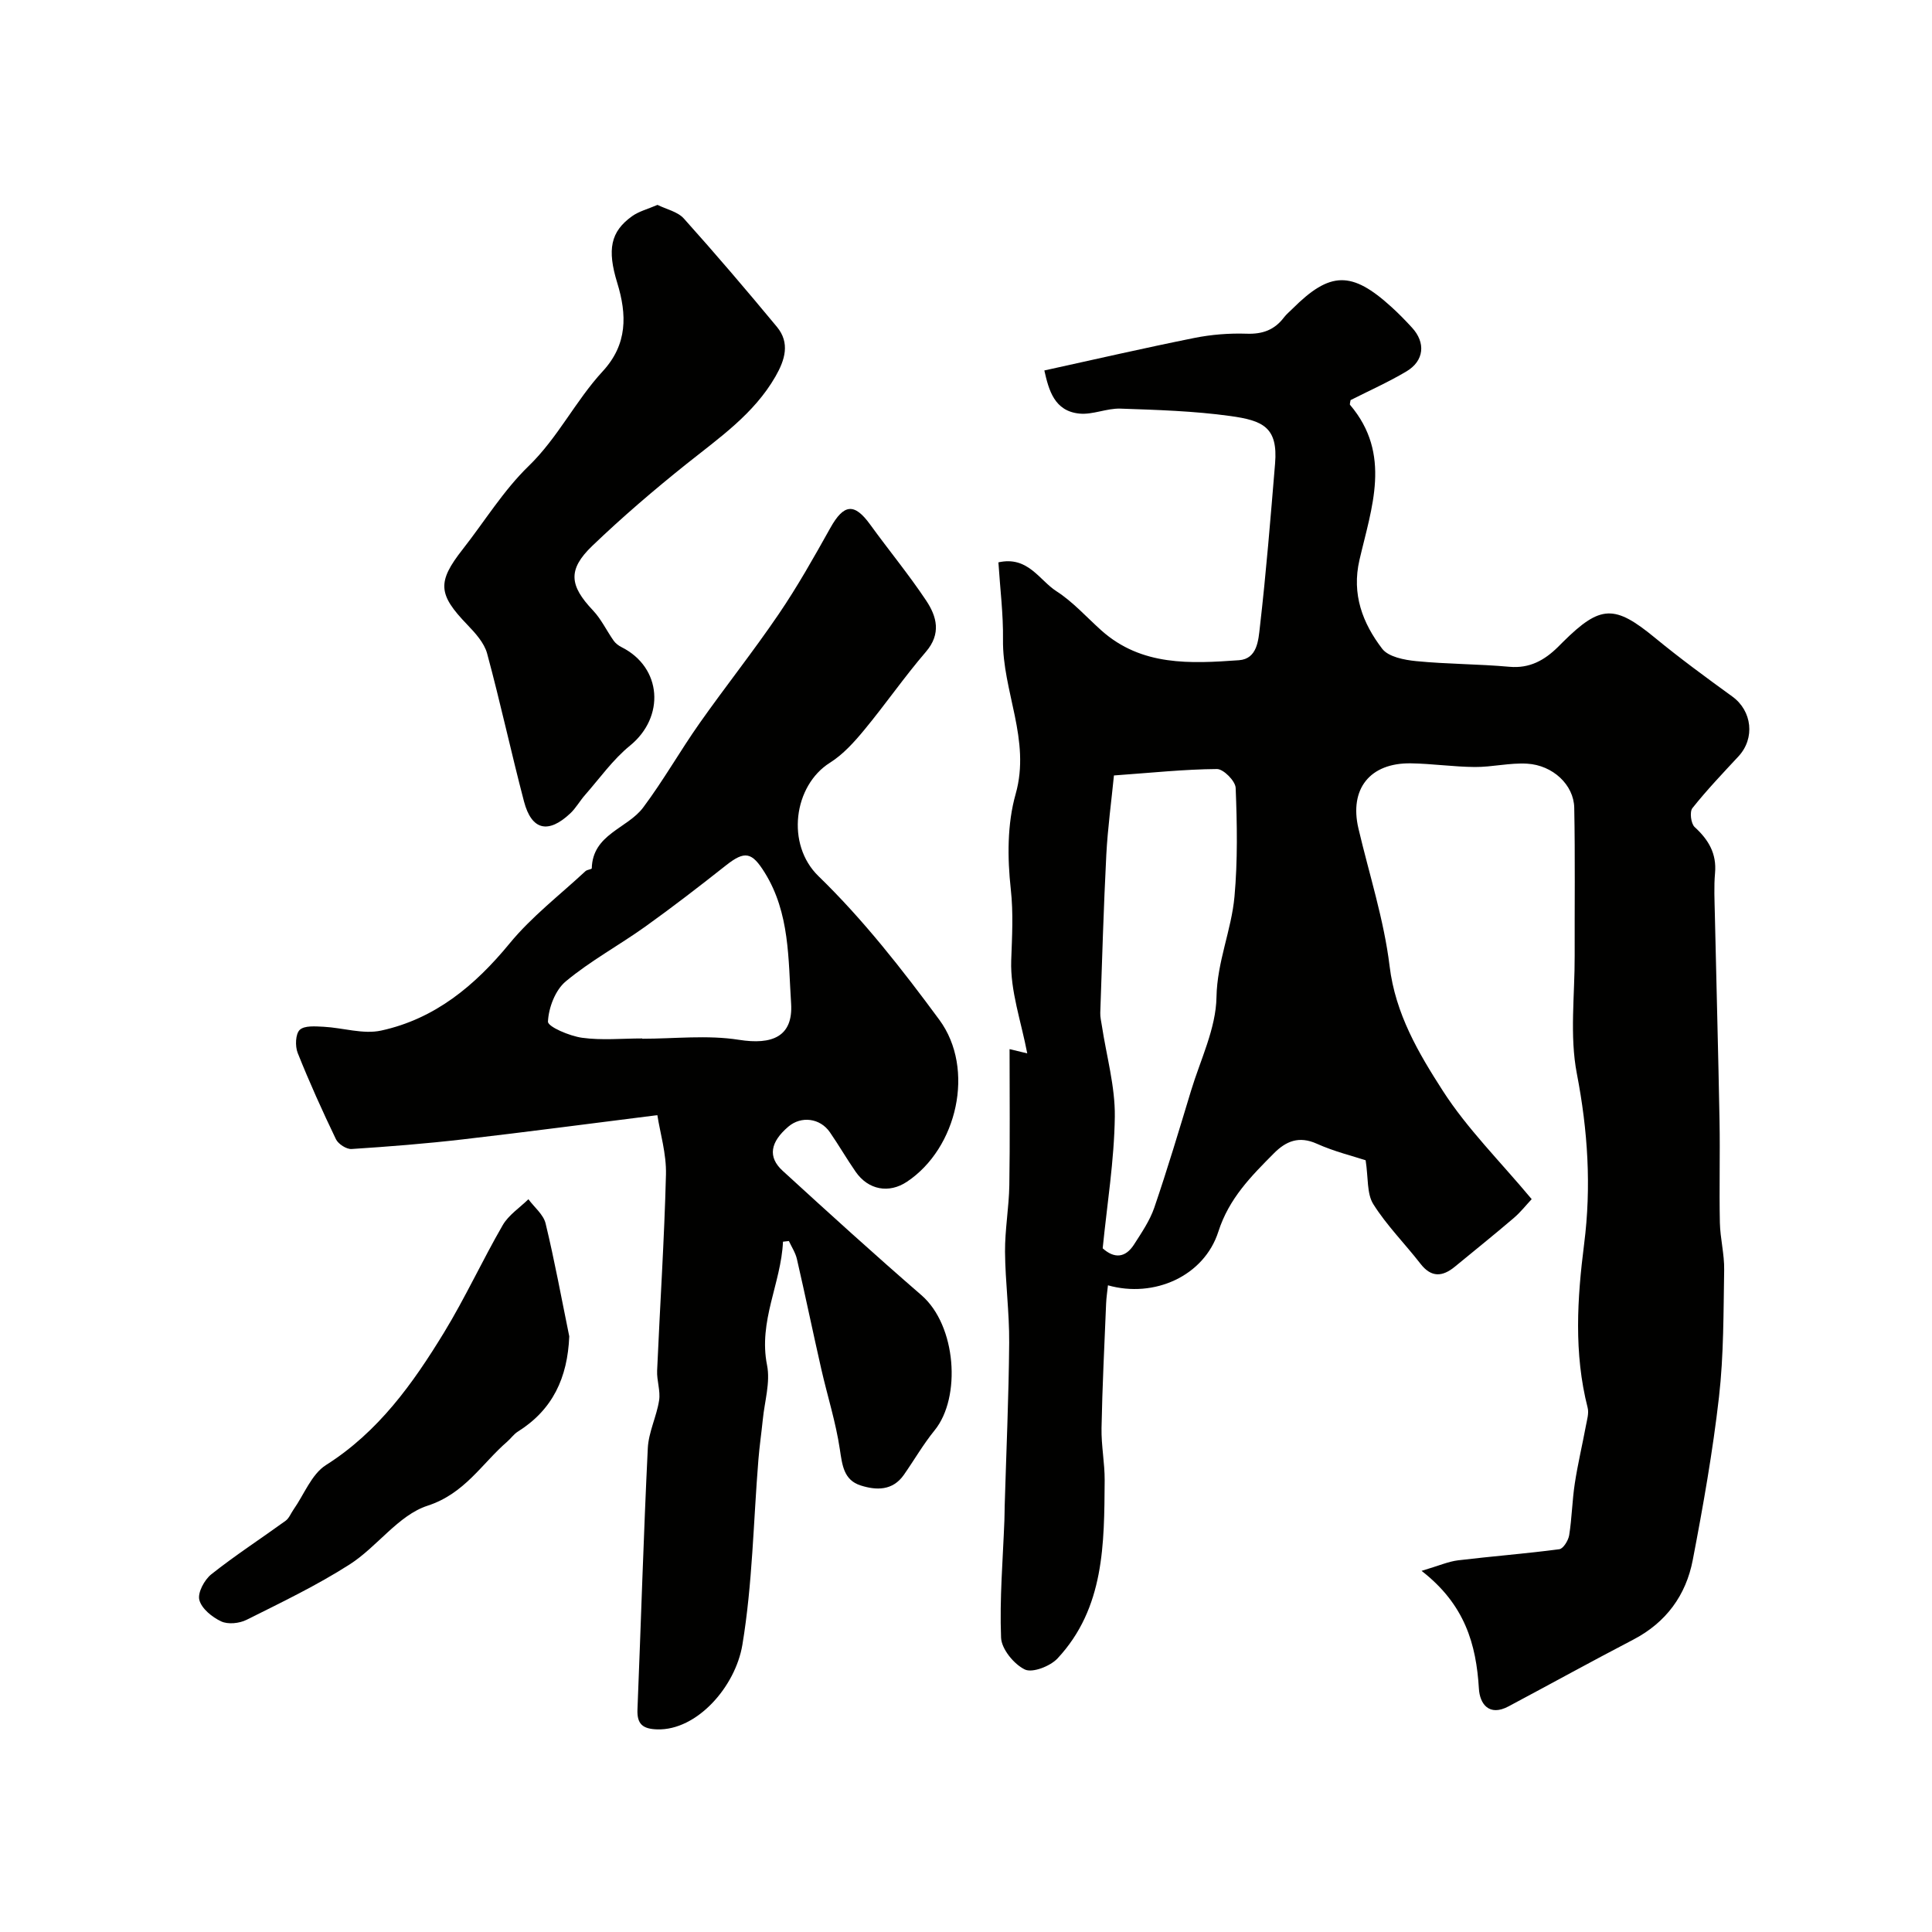
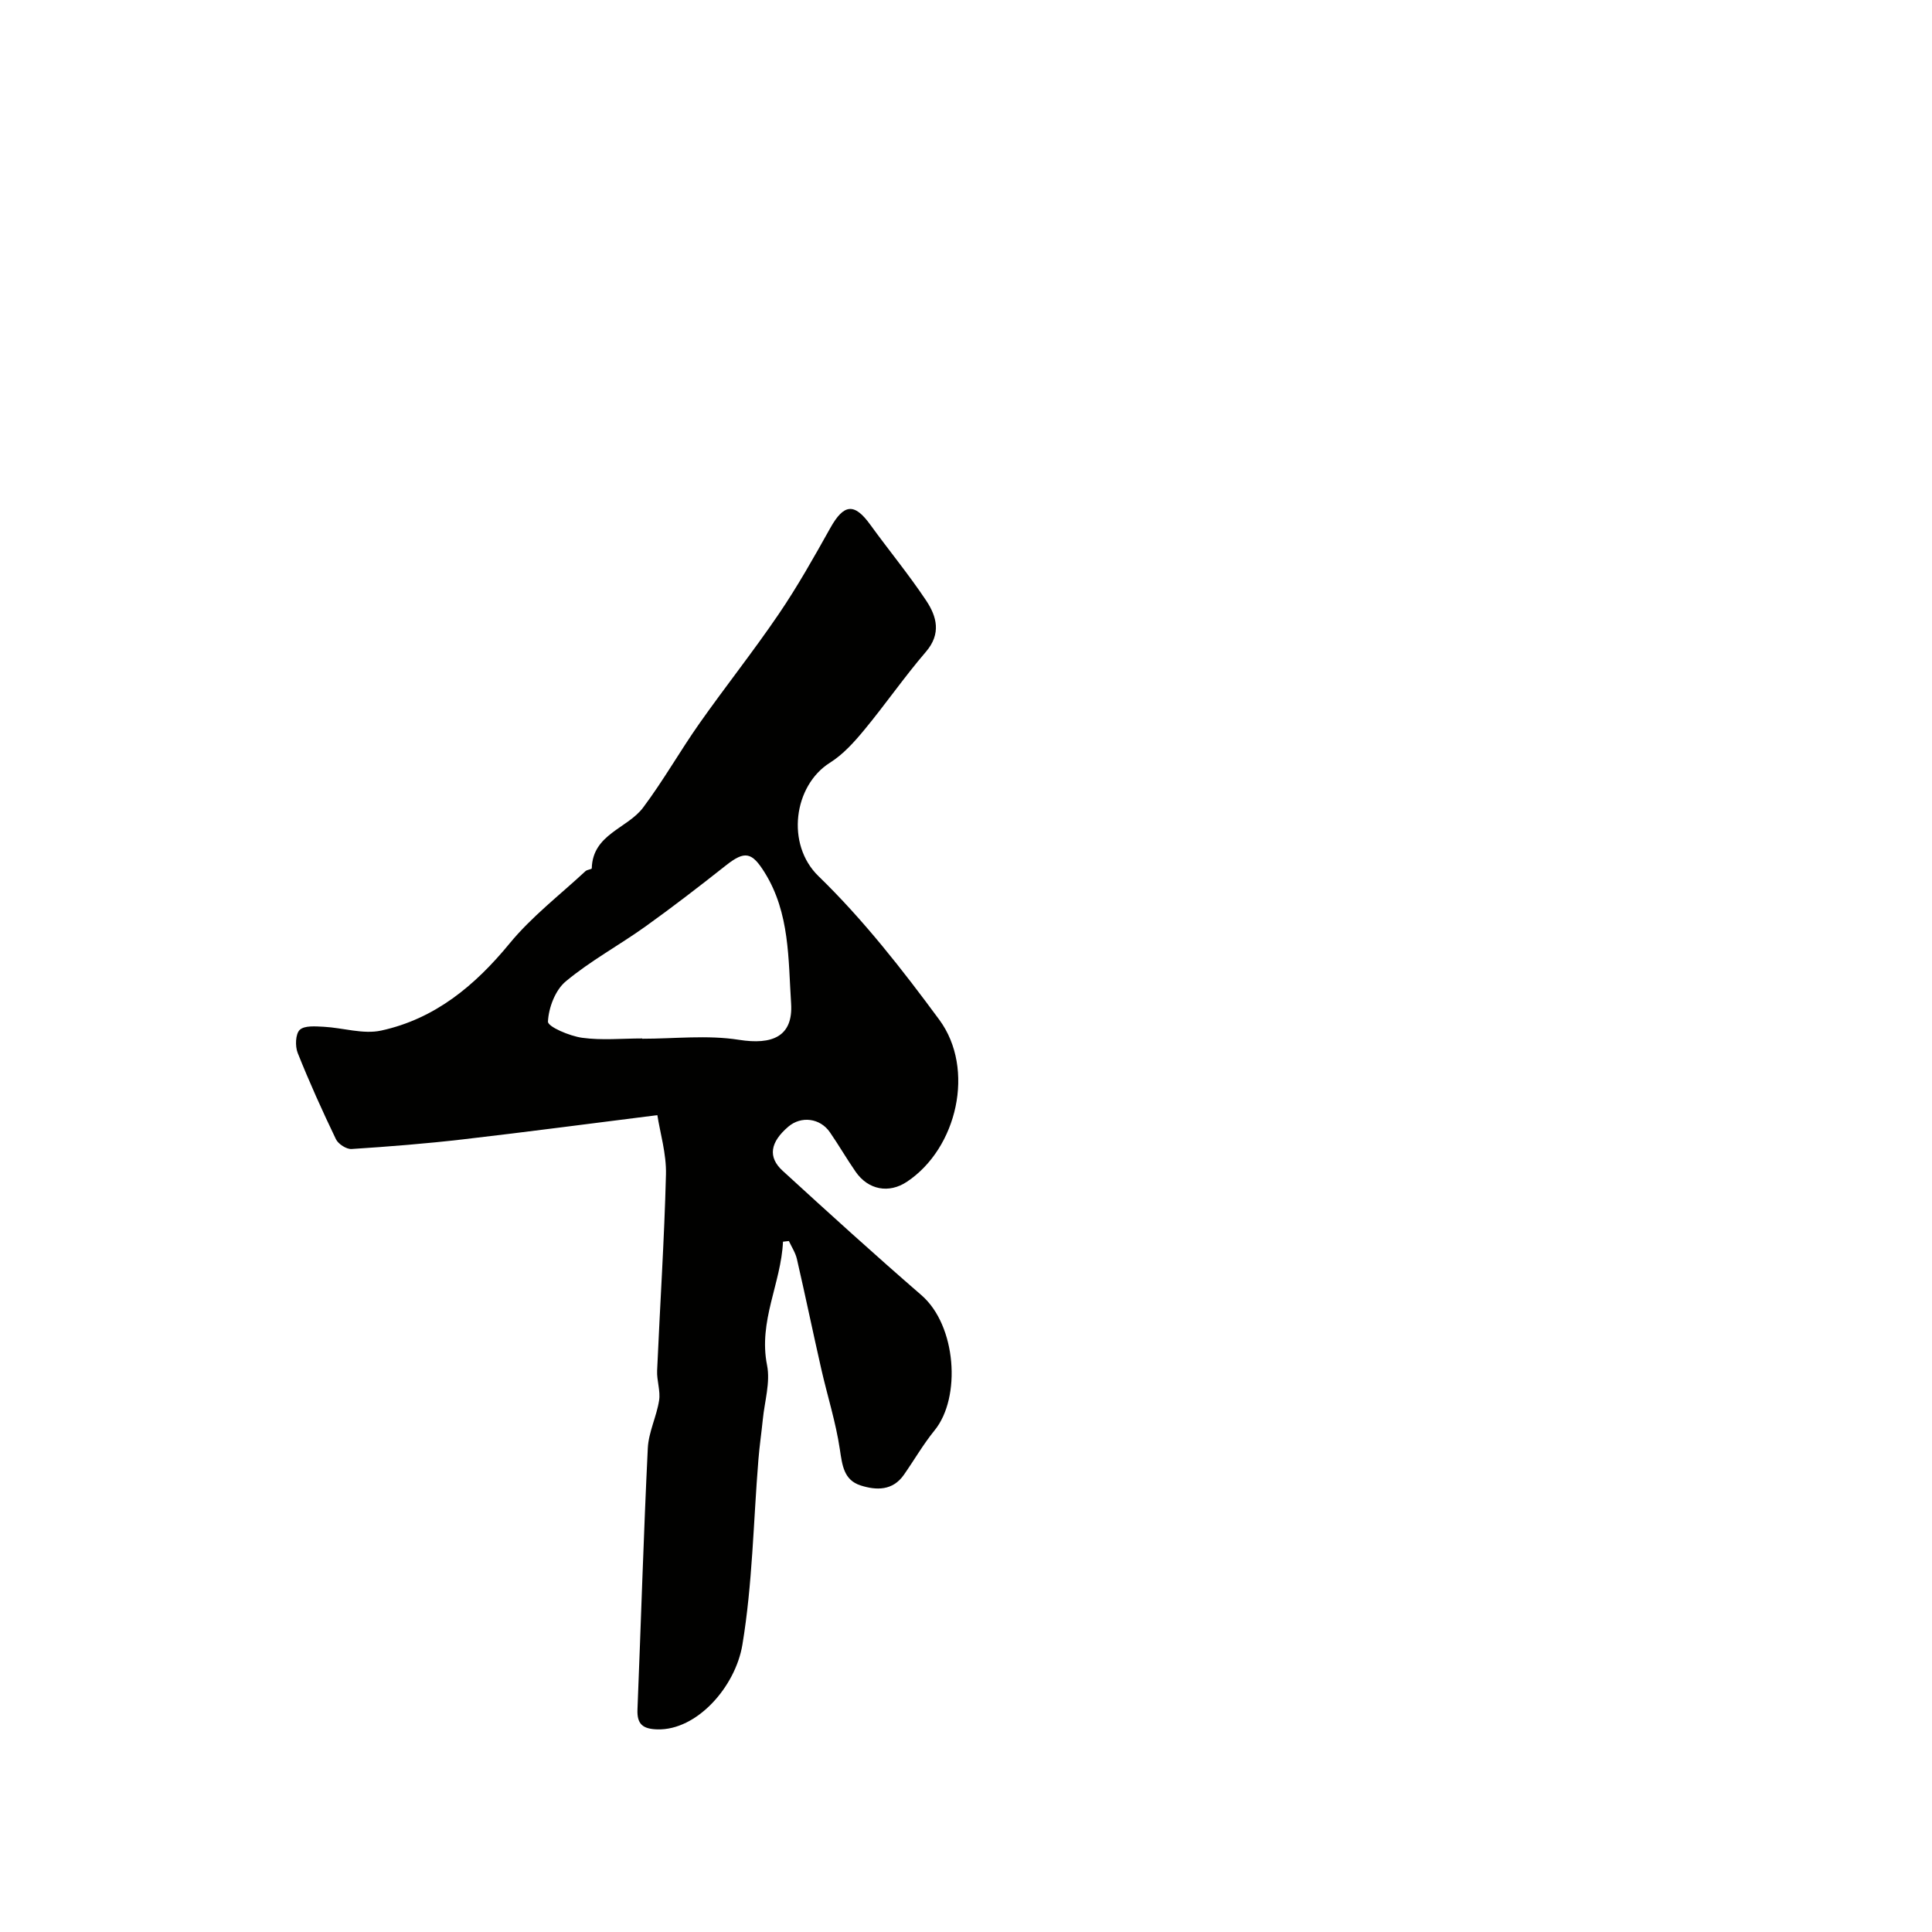
<svg xmlns="http://www.w3.org/2000/svg" enable-background="new 0 0 400 400" viewBox="0 0 400 400">
  <g fill="#010100">
-     <path d="m294.32 325.23c3.6-1.07 5.53-1.93 7.54-2.18 6.98-.84 14.01-1.38 20.98-2.3.82-.11 1.86-1.81 2.04-2.89.57-3.56.62-7.2 1.17-10.76.61-3.99 1.55-7.92 2.29-11.89.23-1.25.66-2.62.36-3.78-2.87-11.26-2.16-22.58-.72-33.9 1.51-11.85.77-23.44-1.51-35.24-1.52-7.87-.42-16.26-.45-24.41-.03-10.21.11-20.43-.09-30.64-.09-4.74-4.43-8.82-9.76-9.13-3.57-.21-7.2.71-10.8.69-4.43-.03-8.84-.69-13.27-.76-8.49-.12-12.77 5.31-10.85 13.49 2.23 9.49 5.28 18.87 6.45 28.48 1.2 9.92 6 18.03 11.04 25.86 5.03 7.82 11.8 14.52 18.38 22.4-1.07 1.13-2.28 2.69-3.75 3.94-3.99 3.41-8.09 6.7-12.15 10.04-2.57 2.11-4.88 2.3-7.13-.61-3.22-4.15-6.99-7.92-9.76-12.33-1.37-2.18-1.02-5.43-1.59-9.09-2.57-.85-6.5-1.8-10.12-3.43-3.69-1.66-6.38-.52-8.87 1.99-4.72 4.75-9.29 9.32-11.5 16.21-2.96 9.23-13.31 13.82-22.86 11.12-.13 1.29-.33 2.51-.38 3.75-.35 8.6-.79 17.2-.95 25.8-.07 3.61.67 7.23.65 10.84-.1 13.12-.01 26.4-9.76 36.86-1.5 1.61-5.19 3.05-6.77 2.29-2.25-1.09-4.83-4.23-4.92-6.59-.32-8.07.38-16.19.69-24.29.04-1 .03-2 .06-3 .33-11.26.84-22.53.93-33.79.05-6.26-.81-12.53-.86-18.8-.03-4.59.81-9.18.89-13.78.15-9.37.05-18.75.05-28.19 1.21.29 2.31.56 3.66.88-1.26-6.61-3.53-12.95-3.32-19.21.17-4.98.47-9.74-.09-14.8-.71-6.48-.75-13.49 1.01-19.69 3.17-11.24-2.77-21.27-2.62-31.99.07-5.25-.6-10.52-.95-15.97 6.12-1.37 8.45 3.69 12.02 5.98 3.42 2.2 6.23 5.37 9.3 8.12 8.33 7.43 18.46 6.87 28.49 6.16 3.8-.27 4.02-4.2 4.32-6.83 1.3-11.26 2.21-22.57 3.15-33.88.63-7.56-2.56-8.92-9.29-9.85-7.51-1.04-15.15-1.27-22.75-1.53-2.81-.09-5.71 1.3-8.46 1.03-5.2-.51-6.35-4.85-7.27-8.93 10.4-2.28 20.69-4.65 31.05-6.73 3.53-.71 7.22-1 10.82-.88 3.3.12 5.78-.78 7.74-3.37.5-.66 1.16-1.19 1.75-1.78 7.79-7.79 12.27-7.89 20.52-.37 1.48 1.34 2.88 2.78 4.23 4.25 2.89 3.13 2.54 6.89-1.15 9.08-3.75 2.23-7.76 4.01-11.56 5.94-.06.47-.22.85-.1.99 8.68 10.22 4.44 21.29 1.94 32.11-1.64 7.11.66 13.08 4.71 18.38 1.3 1.69 4.59 2.32 7.05 2.56 6.4.63 12.87.59 19.28 1.17 4.21.38 7.27-1.36 10.06-4.1.36-.35.71-.7 1.06-1.06 7.76-7.69 10.68-7.71 19.05-.82 5.17 4.25 10.57 8.21 15.99 12.14 4.09 2.96 4.75 8.64 1.27 12.39-3.26 3.51-6.57 6.98-9.54 10.72-.6.76-.3 3.2.47 3.91 2.87 2.63 4.58 5.48 4.22 9.53-.25 2.81-.1 5.66-.04 8.49.31 14.26.71 28.53.97 42.79.13 7.03-.08 14.07.07 21.1.07 3.27.95 6.54.89 9.8-.15 8.77-.08 17.59-1.07 26.28-1.29 11.31-3.28 22.56-5.43 33.75-1.4 7.31-5.52 12.96-12.34 16.51-8.66 4.51-17.21 9.23-25.83 13.82-4 2.12-5.93-.51-6.11-3.69-.56-9.18-2.88-17.4-11.87-24.38zm-63.69-164.68c-.53 5.37-1.29 10.88-1.58 16.41-.56 10.9-.87 21.81-1.25 32.72-.03.89.19 1.79.33 2.68.95 6.28 2.76 12.57 2.68 18.83-.12 9.07-1.6 18.13-2.51 27.26 2.36 2.13 4.68 2.04 6.49-.79 1.56-2.44 3.26-4.92 4.19-7.62 2.73-7.99 5.15-16.09 7.6-24.18 1.95-6.45 5.17-12.91 5.28-19.41.13-7.36 3.1-13.86 3.73-20.85.67-7.45.54-15 .24-22.48-.06-1.42-2.53-3.92-3.88-3.9-6.75.05-13.47.77-21.32 1.33z" />
    <path d="m162.11 257.08c-.39 8.61-5.13 16.44-3.3 25.57.71 3.55-.51 7.49-.88 11.25-.28 2.77-.69 5.53-.91 8.3-1.04 12.8-1.22 25.73-3.32 38.35-1.46 8.72-9.44 17.74-17.62 17.5-2.99-.09-4.22-1.07-4.1-4.11.73-18.03 1.26-36.08 2.14-54.1.16-3.33 1.82-6.56 2.34-9.9.31-1.98-.5-4.11-.41-6.16.59-13.53 1.49-27.06 1.83-40.6.11-4.31-1.22-8.65-1.78-12.3-13.76 1.72-26.98 3.48-40.23 5.01-7.67.89-15.37 1.5-23.08 2-1.06.07-2.76-1.03-3.24-2.03-2.82-5.87-5.51-11.82-7.92-17.87-.55-1.39-.46-3.93.43-4.77.99-.93 3.26-.72 4.95-.64 3.98.21 8.17 1.6 11.9.79 11.12-2.42 19.39-9.27 26.58-18.02 4.56-5.56 10.42-10.05 15.73-14.99.34-.32 1.3-.38 1.3-.58.18-7.1 7.36-8.22 10.63-12.58 4.19-5.59 7.65-11.73 11.68-17.45 5.36-7.61 11.16-14.91 16.39-22.6 3.9-5.73 7.31-11.8 10.7-17.86 2.78-4.97 4.96-5.21 8.23-.7 3.83 5.29 8 10.34 11.61 15.76 2.19 3.29 3.16 6.86-.07 10.61-4.47 5.2-8.38 10.88-12.76 16.17-2.08 2.52-4.39 5.08-7.11 6.79-7.49 4.71-9.17 16.88-2.36 23.48 9.26 8.98 17.34 19.32 25.02 29.74 7.48 10.16 3.71 26.61-6.71 33.53-3.72 2.48-8 1.7-10.61-2.06-1.86-2.68-3.49-5.51-5.34-8.19-2.03-2.95-5.95-3.42-8.6-1.16-3.74 3.19-4.31 6.28-1.19 9.13 9.49 8.69 19.02 17.34 28.75 25.77 7.24 6.27 8.25 21.17 2.73 27.96-2.36 2.9-4.24 6.18-6.39 9.25-2.31 3.29-5.68 3.21-8.92 2.18-3.5-1.11-3.82-4.17-4.32-7.49-.83-5.59-2.57-11.03-3.83-16.56-1.73-7.61-3.31-15.24-5.06-22.84-.3-1.3-1.09-2.49-1.66-3.72-.42.06-.82.1-1.22.14zm-29.14-42.08v.06c6.68 0 13.49-.81 20.01.22 6.87 1.09 11.25-.64 10.81-7.52-.6-9.17-.25-18.71-5.46-27.09-2.65-4.26-4.1-4.61-8.03-1.5-5.48 4.33-11.01 8.6-16.68 12.66-5.43 3.88-11.38 7.1-16.48 11.35-2.17 1.8-3.56 5.45-3.69 8.33-.05 1.06 4.47 2.99 7.07 3.35 4.07.56 8.29.14 12.45.14z" />
-     <path d="m136.13 42.42c1.84.91 4.17 1.4 5.45 2.82 6.58 7.33 12.98 14.84 19.27 22.43 2.77 3.34 1.66 6.87-.3 10.28-4.46 7.76-11.63 12.68-18.41 18.1-6.73 5.38-13.31 11.01-19.53 16.98-5.13 4.93-4.69 8.23.16 13.35 1.72 1.82 2.83 4.21 4.29 6.28.4.56 1.04 1.04 1.67 1.35 8.33 4.2 8.99 14.44 1.7 20.37-3.53 2.87-6.26 6.75-9.3 10.21-1.08 1.22-1.88 2.7-3.06 3.81-4.57 4.3-8.01 3.5-9.58-2.46-2.67-10.18-4.89-20.49-7.64-30.65-.6-2.2-2.45-4.23-4.11-5.96-6.05-6.27-6.26-8.83-.97-15.57 4.54-5.78 8.44-12.19 13.66-17.25 6.1-5.91 9.72-13.53 15.34-19.62 5.19-5.62 5.04-11.75 3.02-18.34-2.11-6.87-1.4-10.59 3.08-13.79 1.39-1 3.18-1.45 5.26-2.34z" />
-     <path d="m117.86 276.68c-.36 8.58-3.42 15.19-10.66 19.73-.83.52-1.42 1.4-2.17 2.05-5.31 4.6-8.79 10.77-16.53 13.29-6.04 1.97-10.43 8.52-16.11 12.15-6.79 4.34-14.12 7.86-21.35 11.47-1.48.74-3.83.99-5.25.32-1.87-.87-4.06-2.65-4.52-4.44-.39-1.5 1.05-4.17 2.48-5.31 4.94-3.92 10.26-7.37 15.38-11.08.73-.53 1.09-1.54 1.64-2.32 2.2-3.13 3.73-7.32 6.71-9.21 10.87-6.88 18-16.87 24.46-27.46 4.39-7.2 7.92-14.91 12.14-22.21 1.22-2.11 3.51-3.6 5.32-5.37 1.22 1.66 3.11 3.16 3.56 5.01 1.87 7.73 3.3 15.57 4.9 23.38z" />
  </g>
</svg>